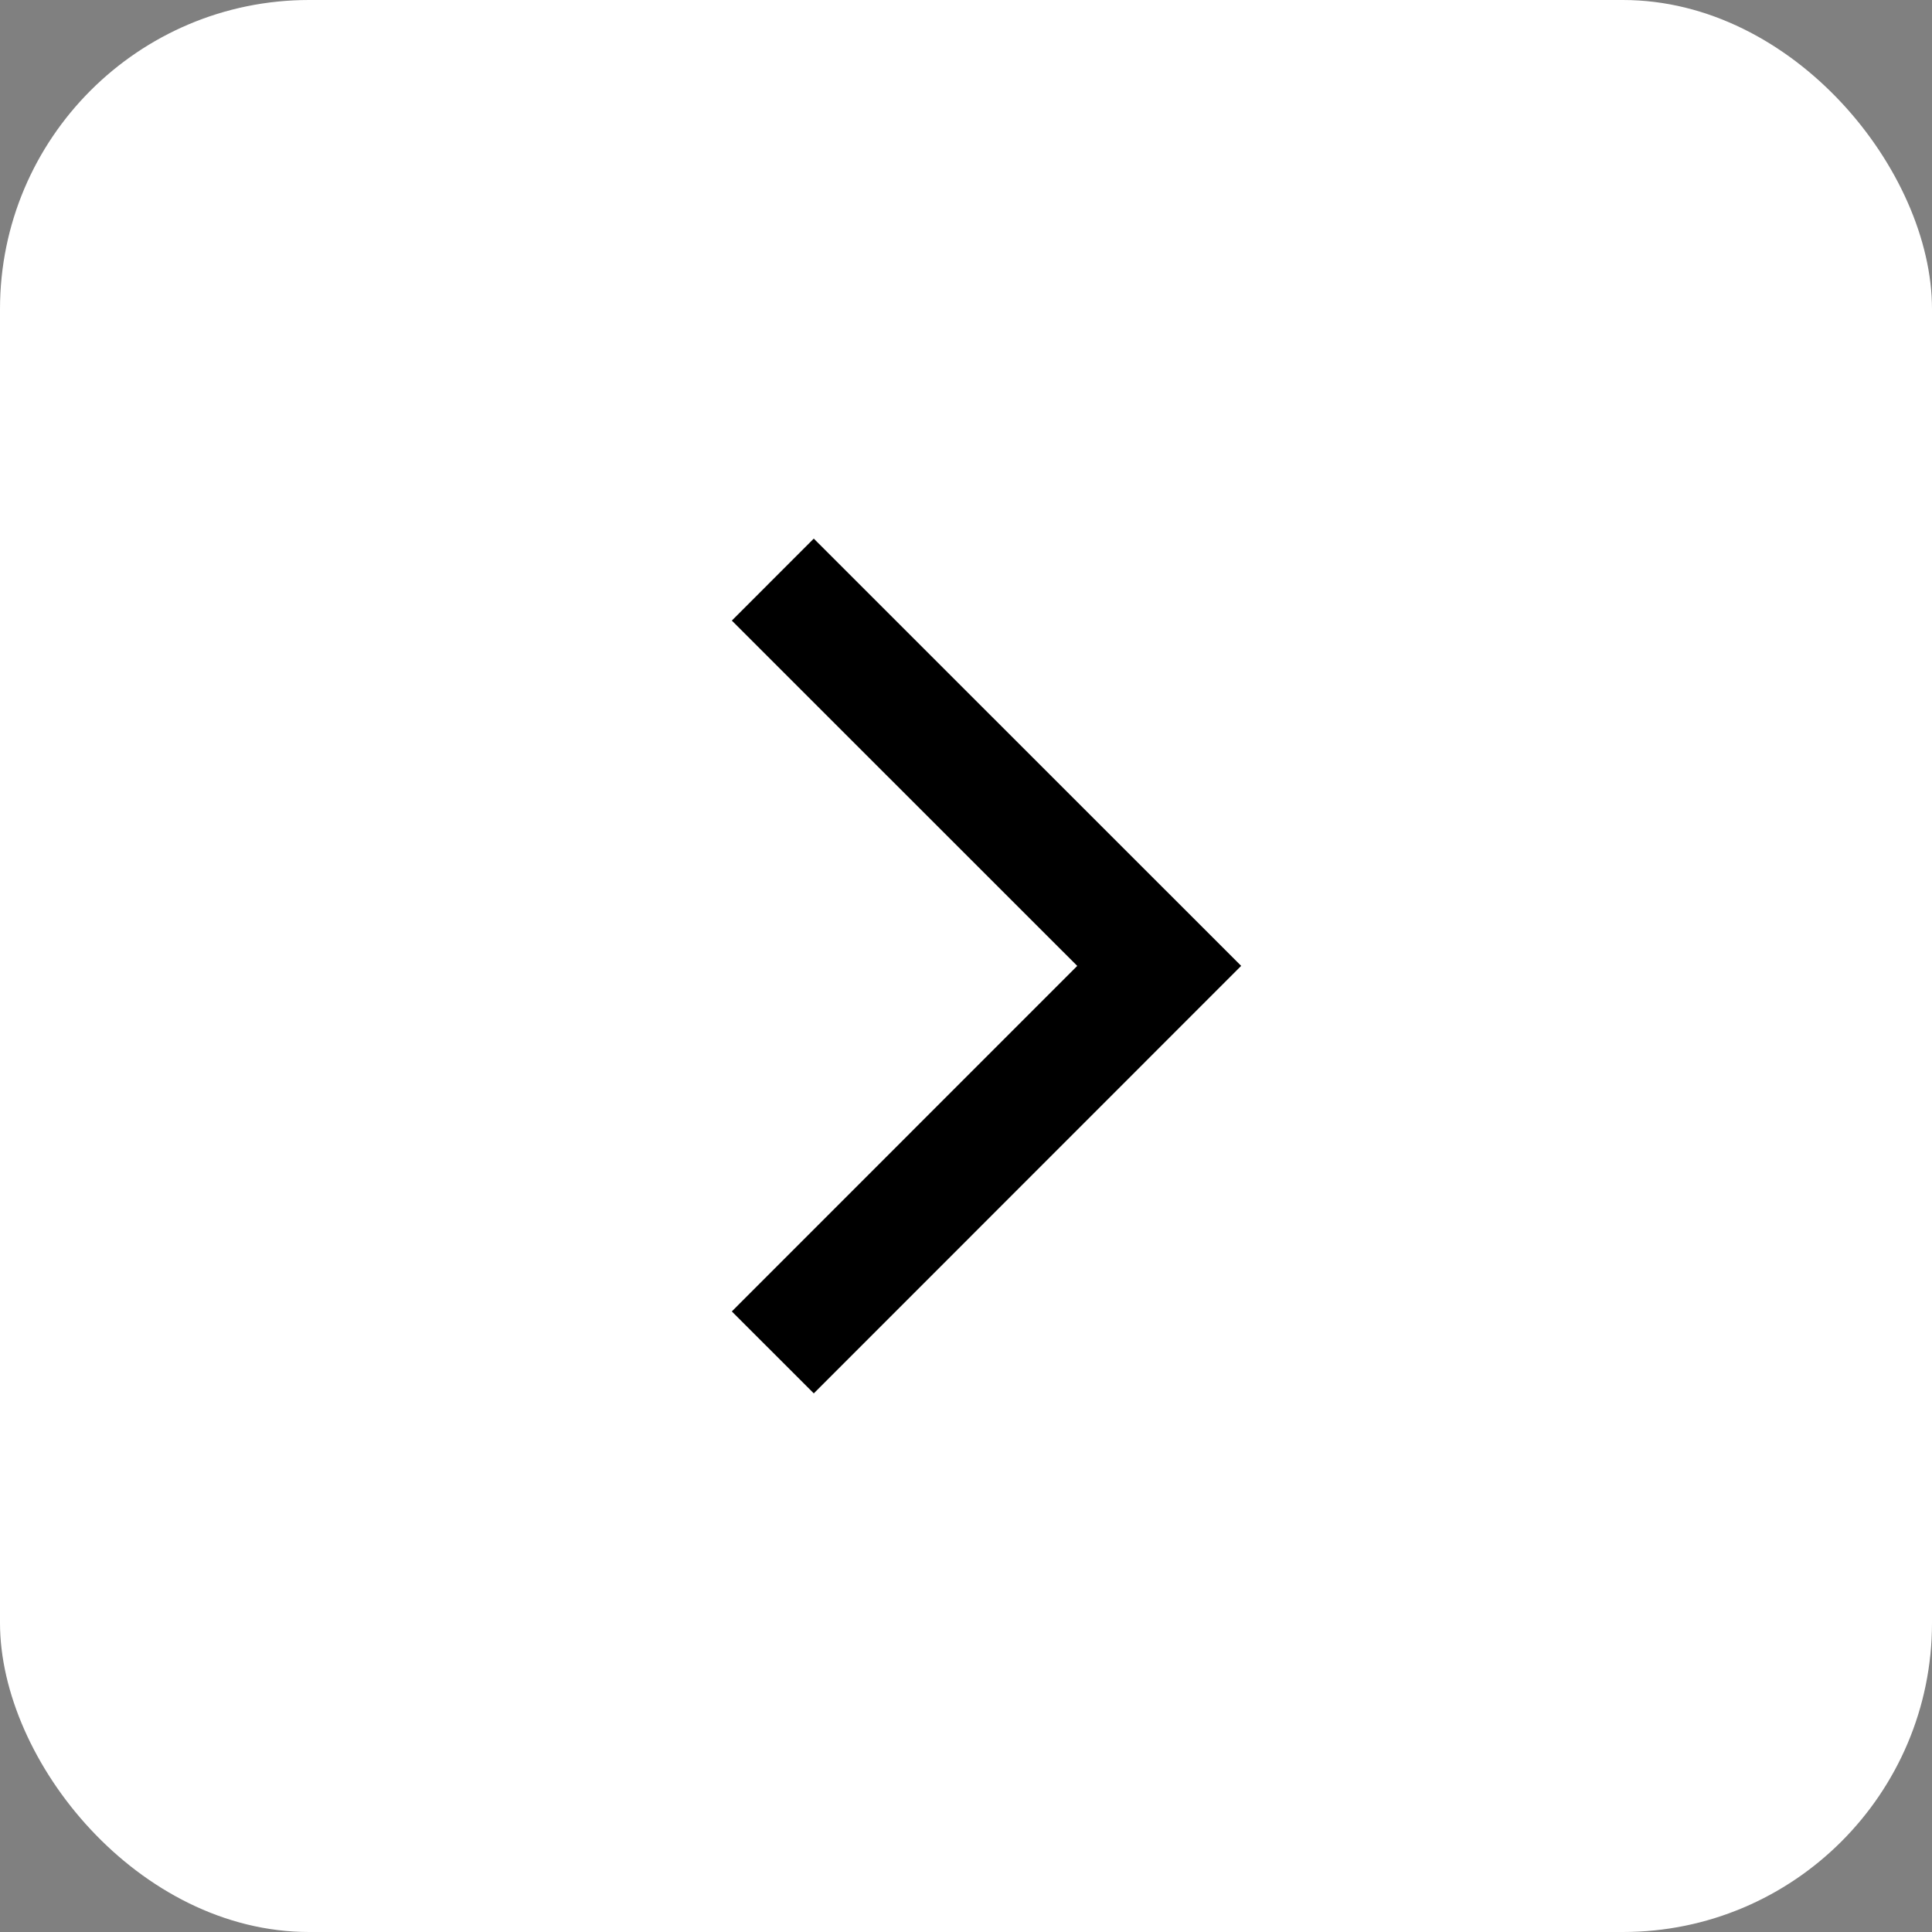
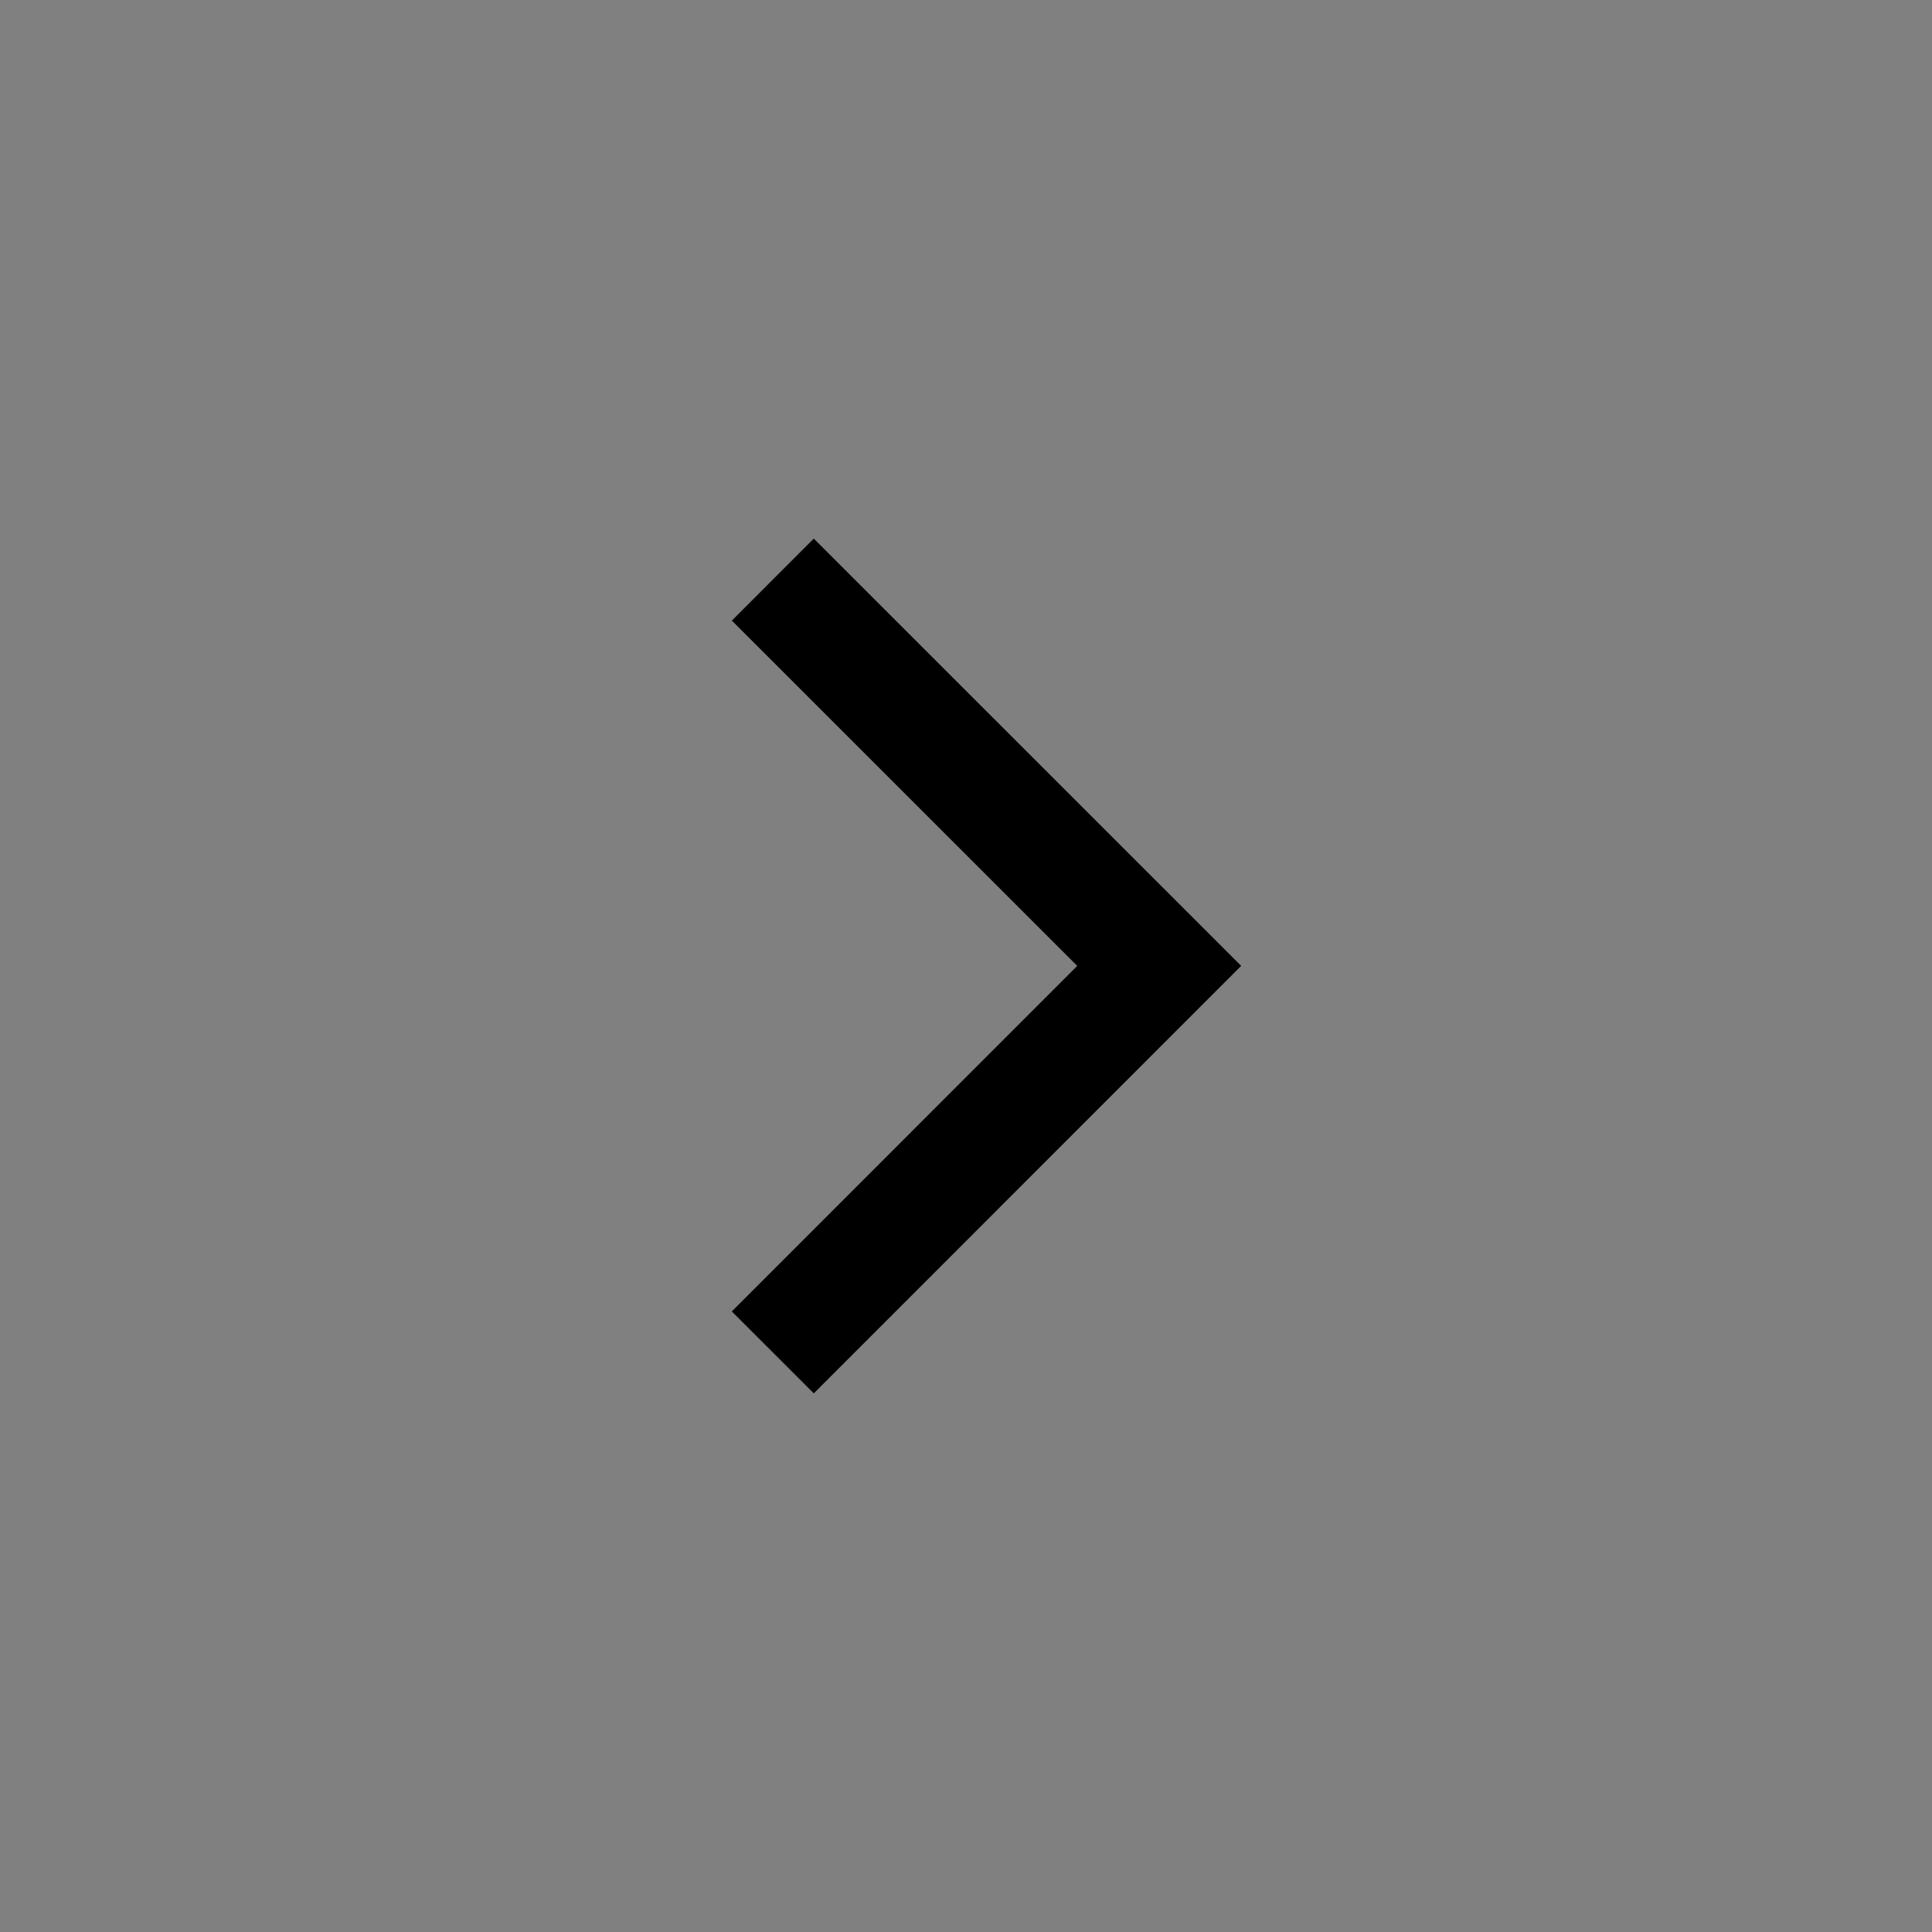
<svg xmlns="http://www.w3.org/2000/svg" width="50" height="50" viewBox="0 0 50 50" fill="none">
  <rect x="0" y="0" width="50" height="50" fill="#808080" stroke="none" />
-   <rect x="50" y="50" width="50" height="50" rx="8" transform="rotate(-180 50 50)" fill="white" />
  <path d="M20 35L30 24.997L20 15" stroke="black" stroke-width="3" />
</svg>